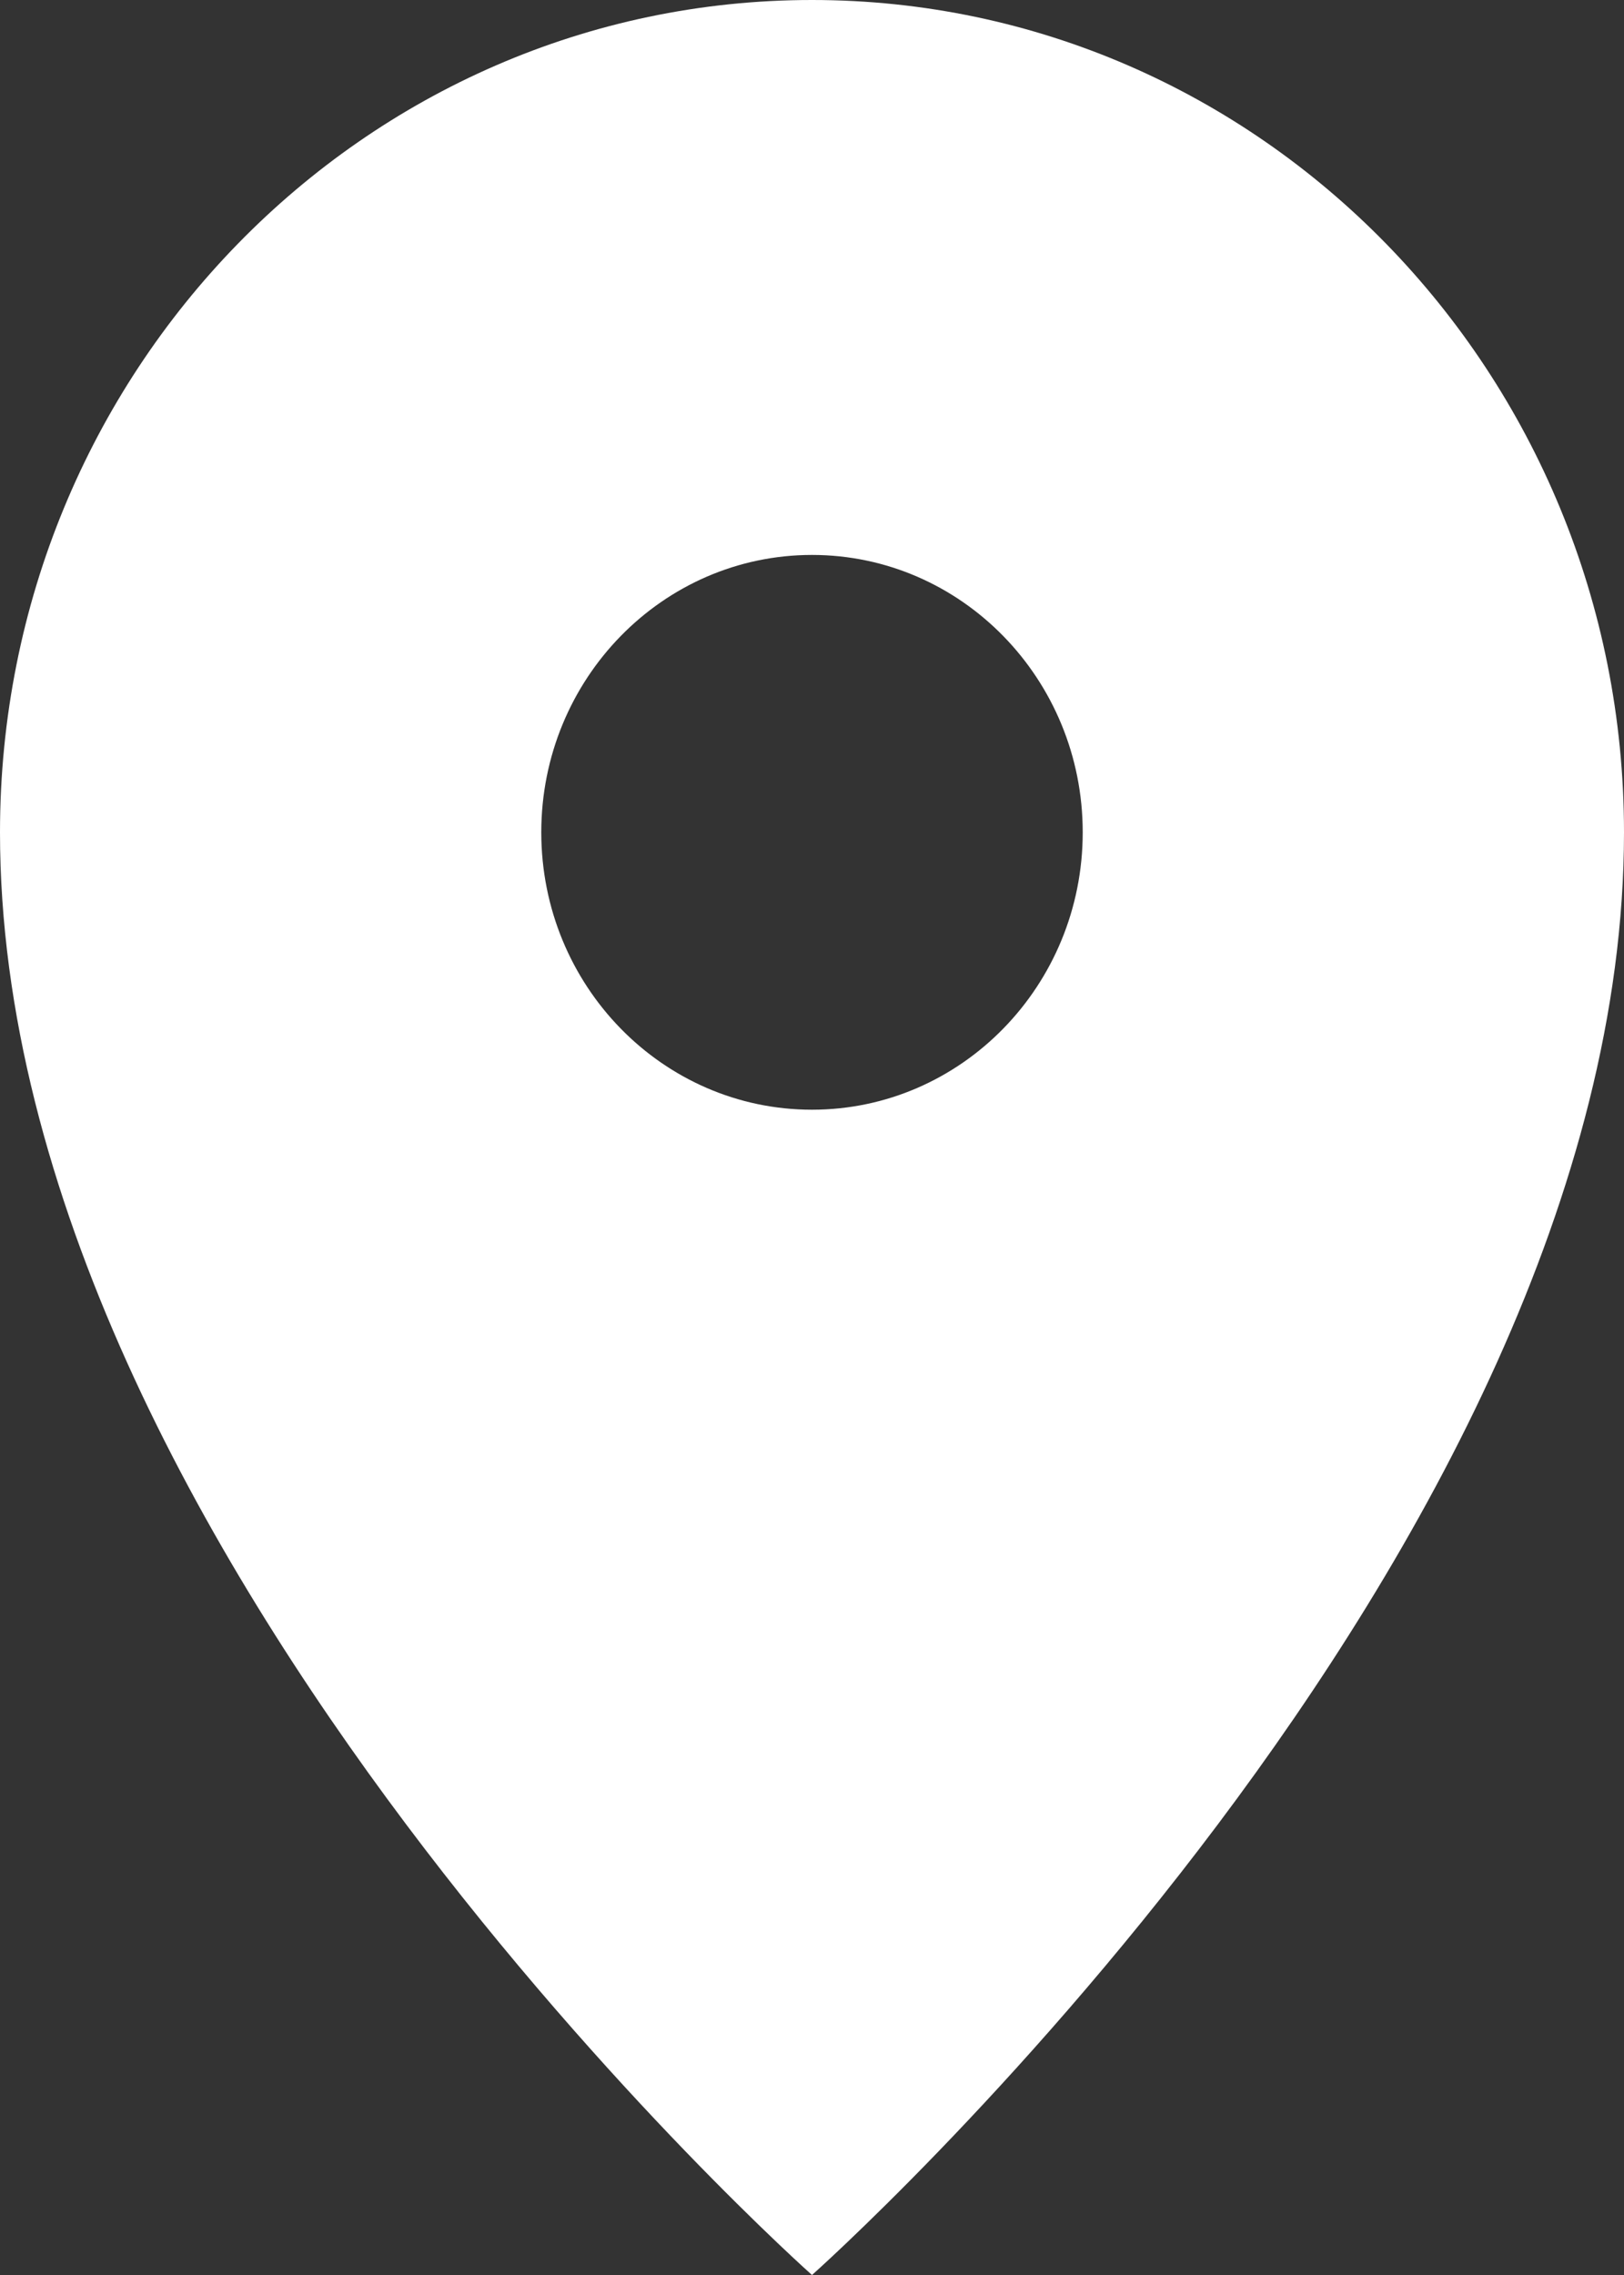
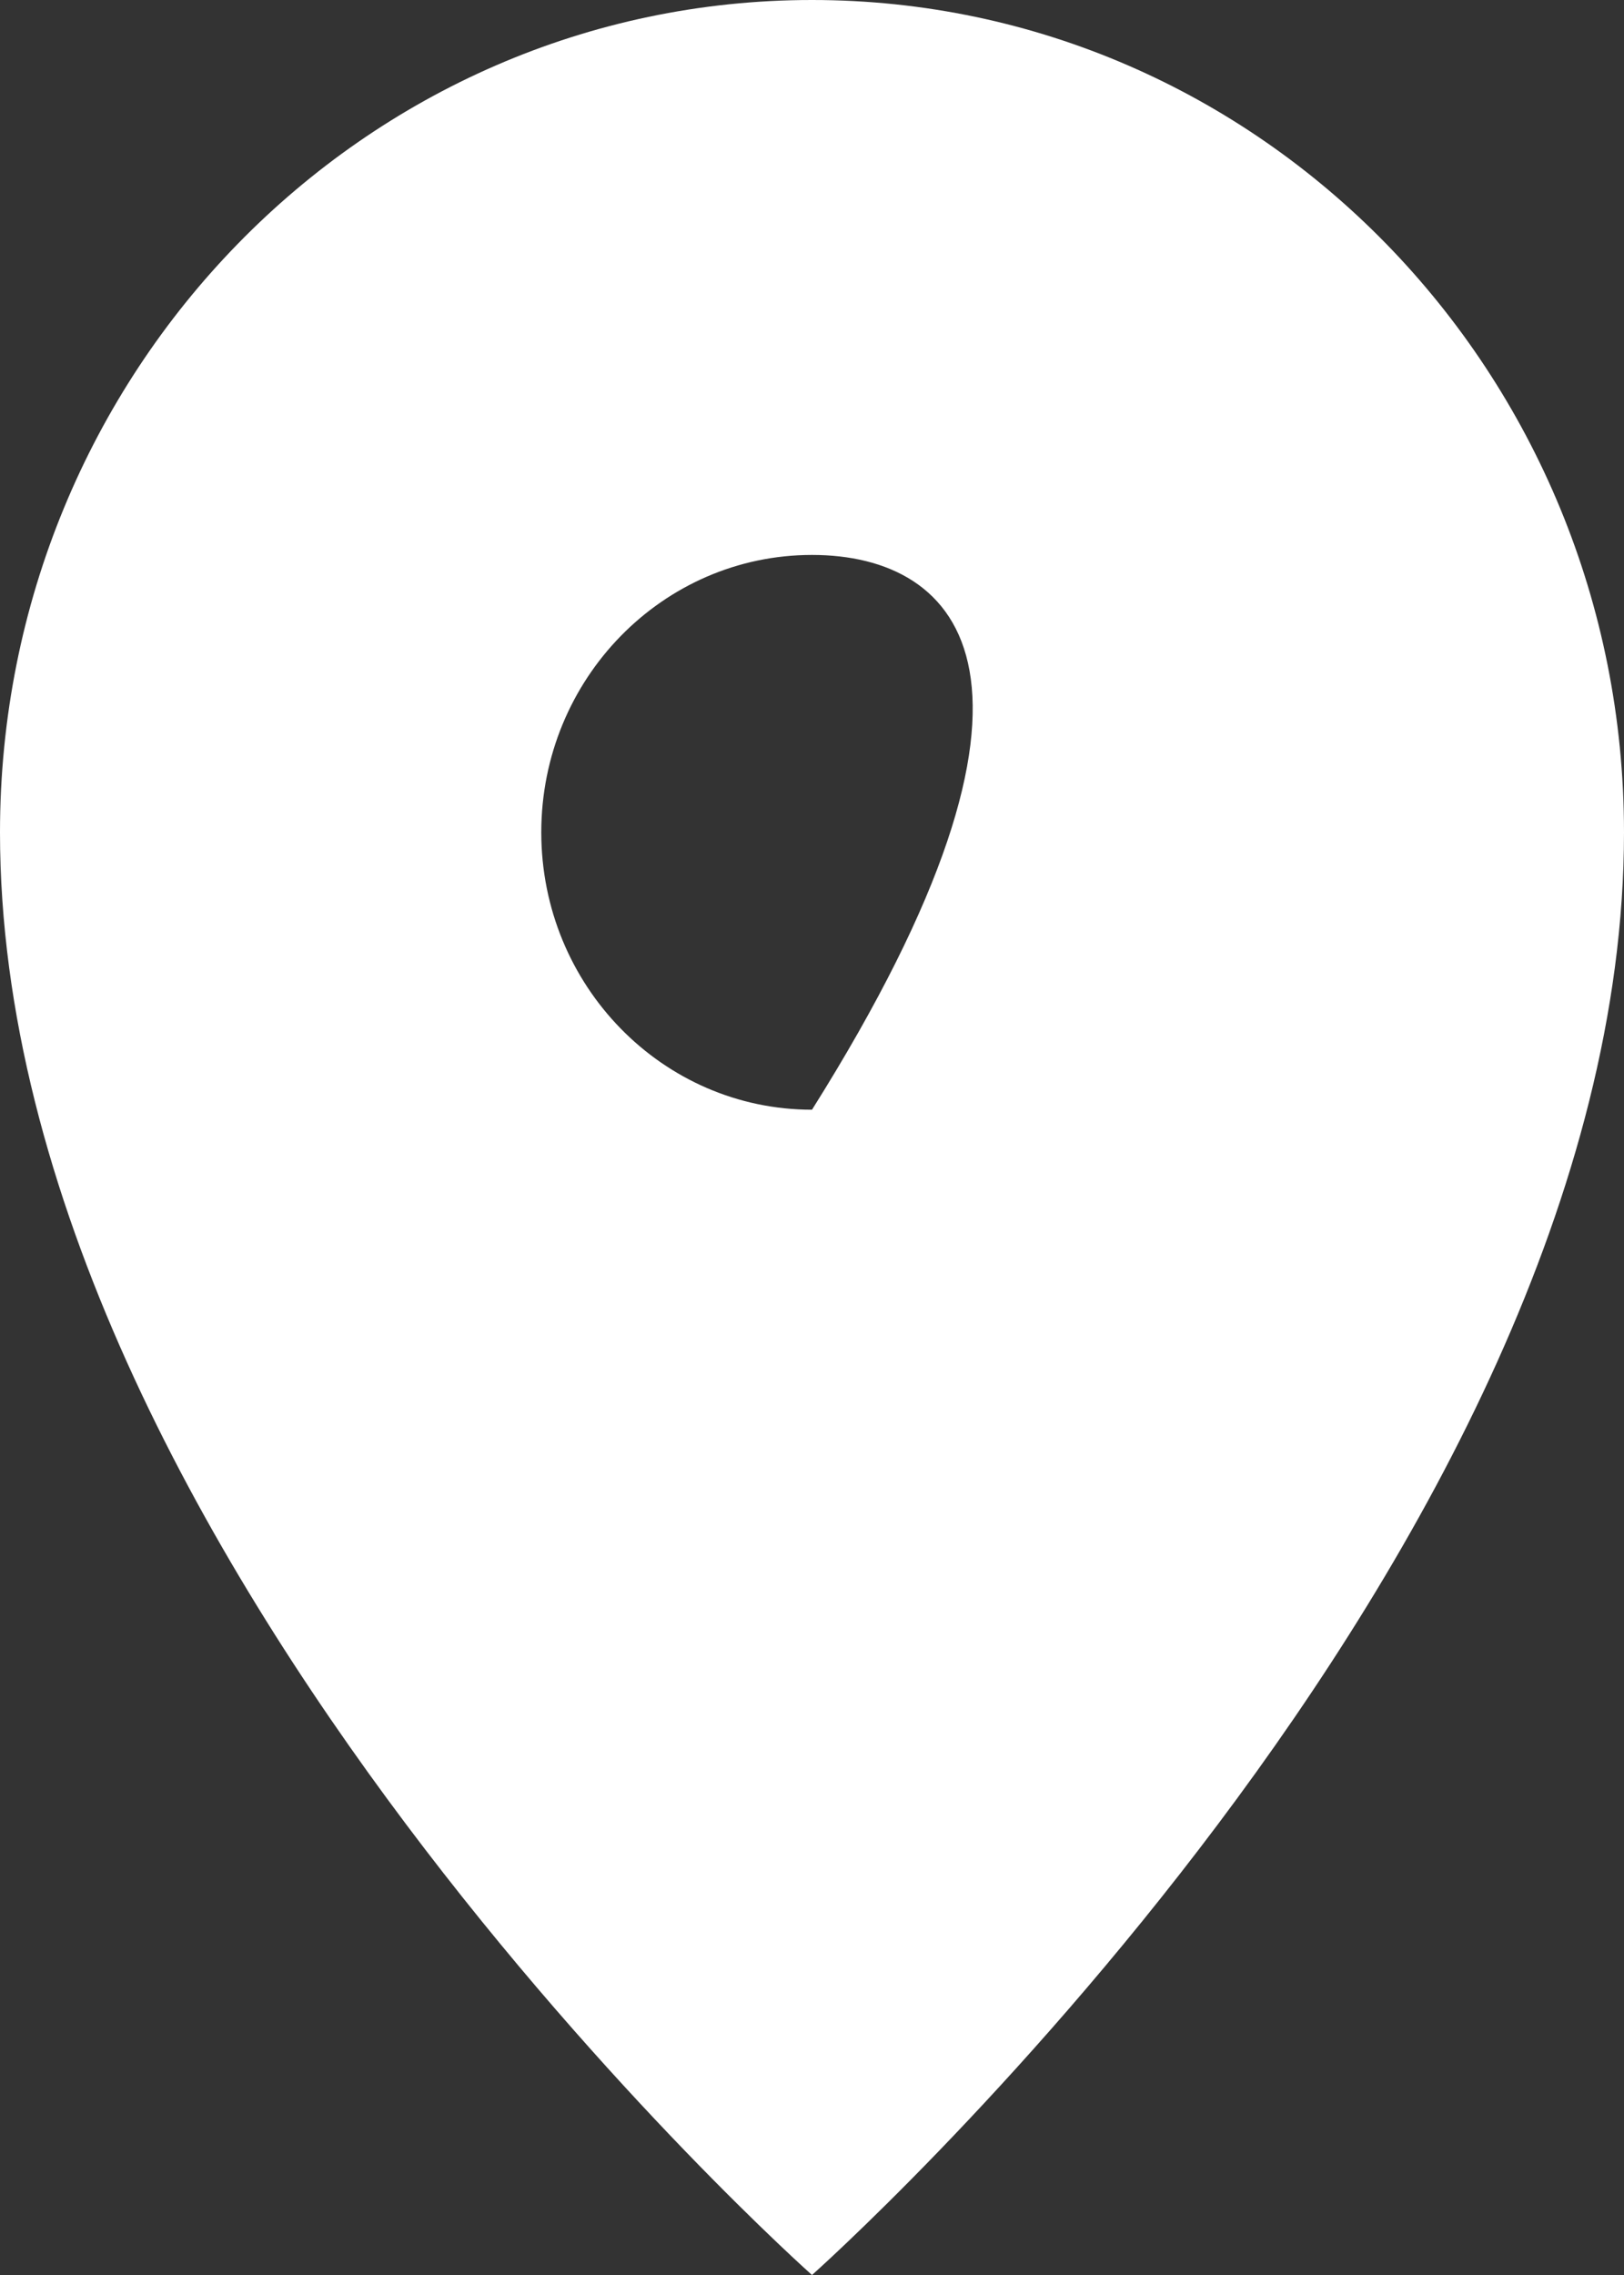
<svg xmlns="http://www.w3.org/2000/svg" width="10" height="14" viewBox="0 0 10 14" fill="none">
  <rect x="0" y="0" width="10" height="14" fill="#333333" stroke="none" />
-   <path fill-rule="evenodd" clip-rule="evenodd" d="M5 14C5 14 10 9.561 10 5.122C10 2.293 7.761 0 5 0C2.239 0 0 2.293 0 5.122C0 9.561 5 14 5 14ZM5 6.829C5.92 6.829 6.667 6.065 6.667 5.122C6.667 4.179 5.92 3.415 5 3.415C4.08 3.415 3.333 4.179 3.333 5.122C3.333 6.065 4.08 6.829 5 6.829Z" fill="white" />
+   <path fill-rule="evenodd" clip-rule="evenodd" d="M5 14C5 14 10 9.561 10 5.122C10 2.293 7.761 0 5 0C2.239 0 0 2.293 0 5.122C0 9.561 5 14 5 14ZM5 6.829C6.667 4.179 5.92 3.415 5 3.415C4.08 3.415 3.333 4.179 3.333 5.122C3.333 6.065 4.08 6.829 5 6.829Z" fill="white" />
</svg>